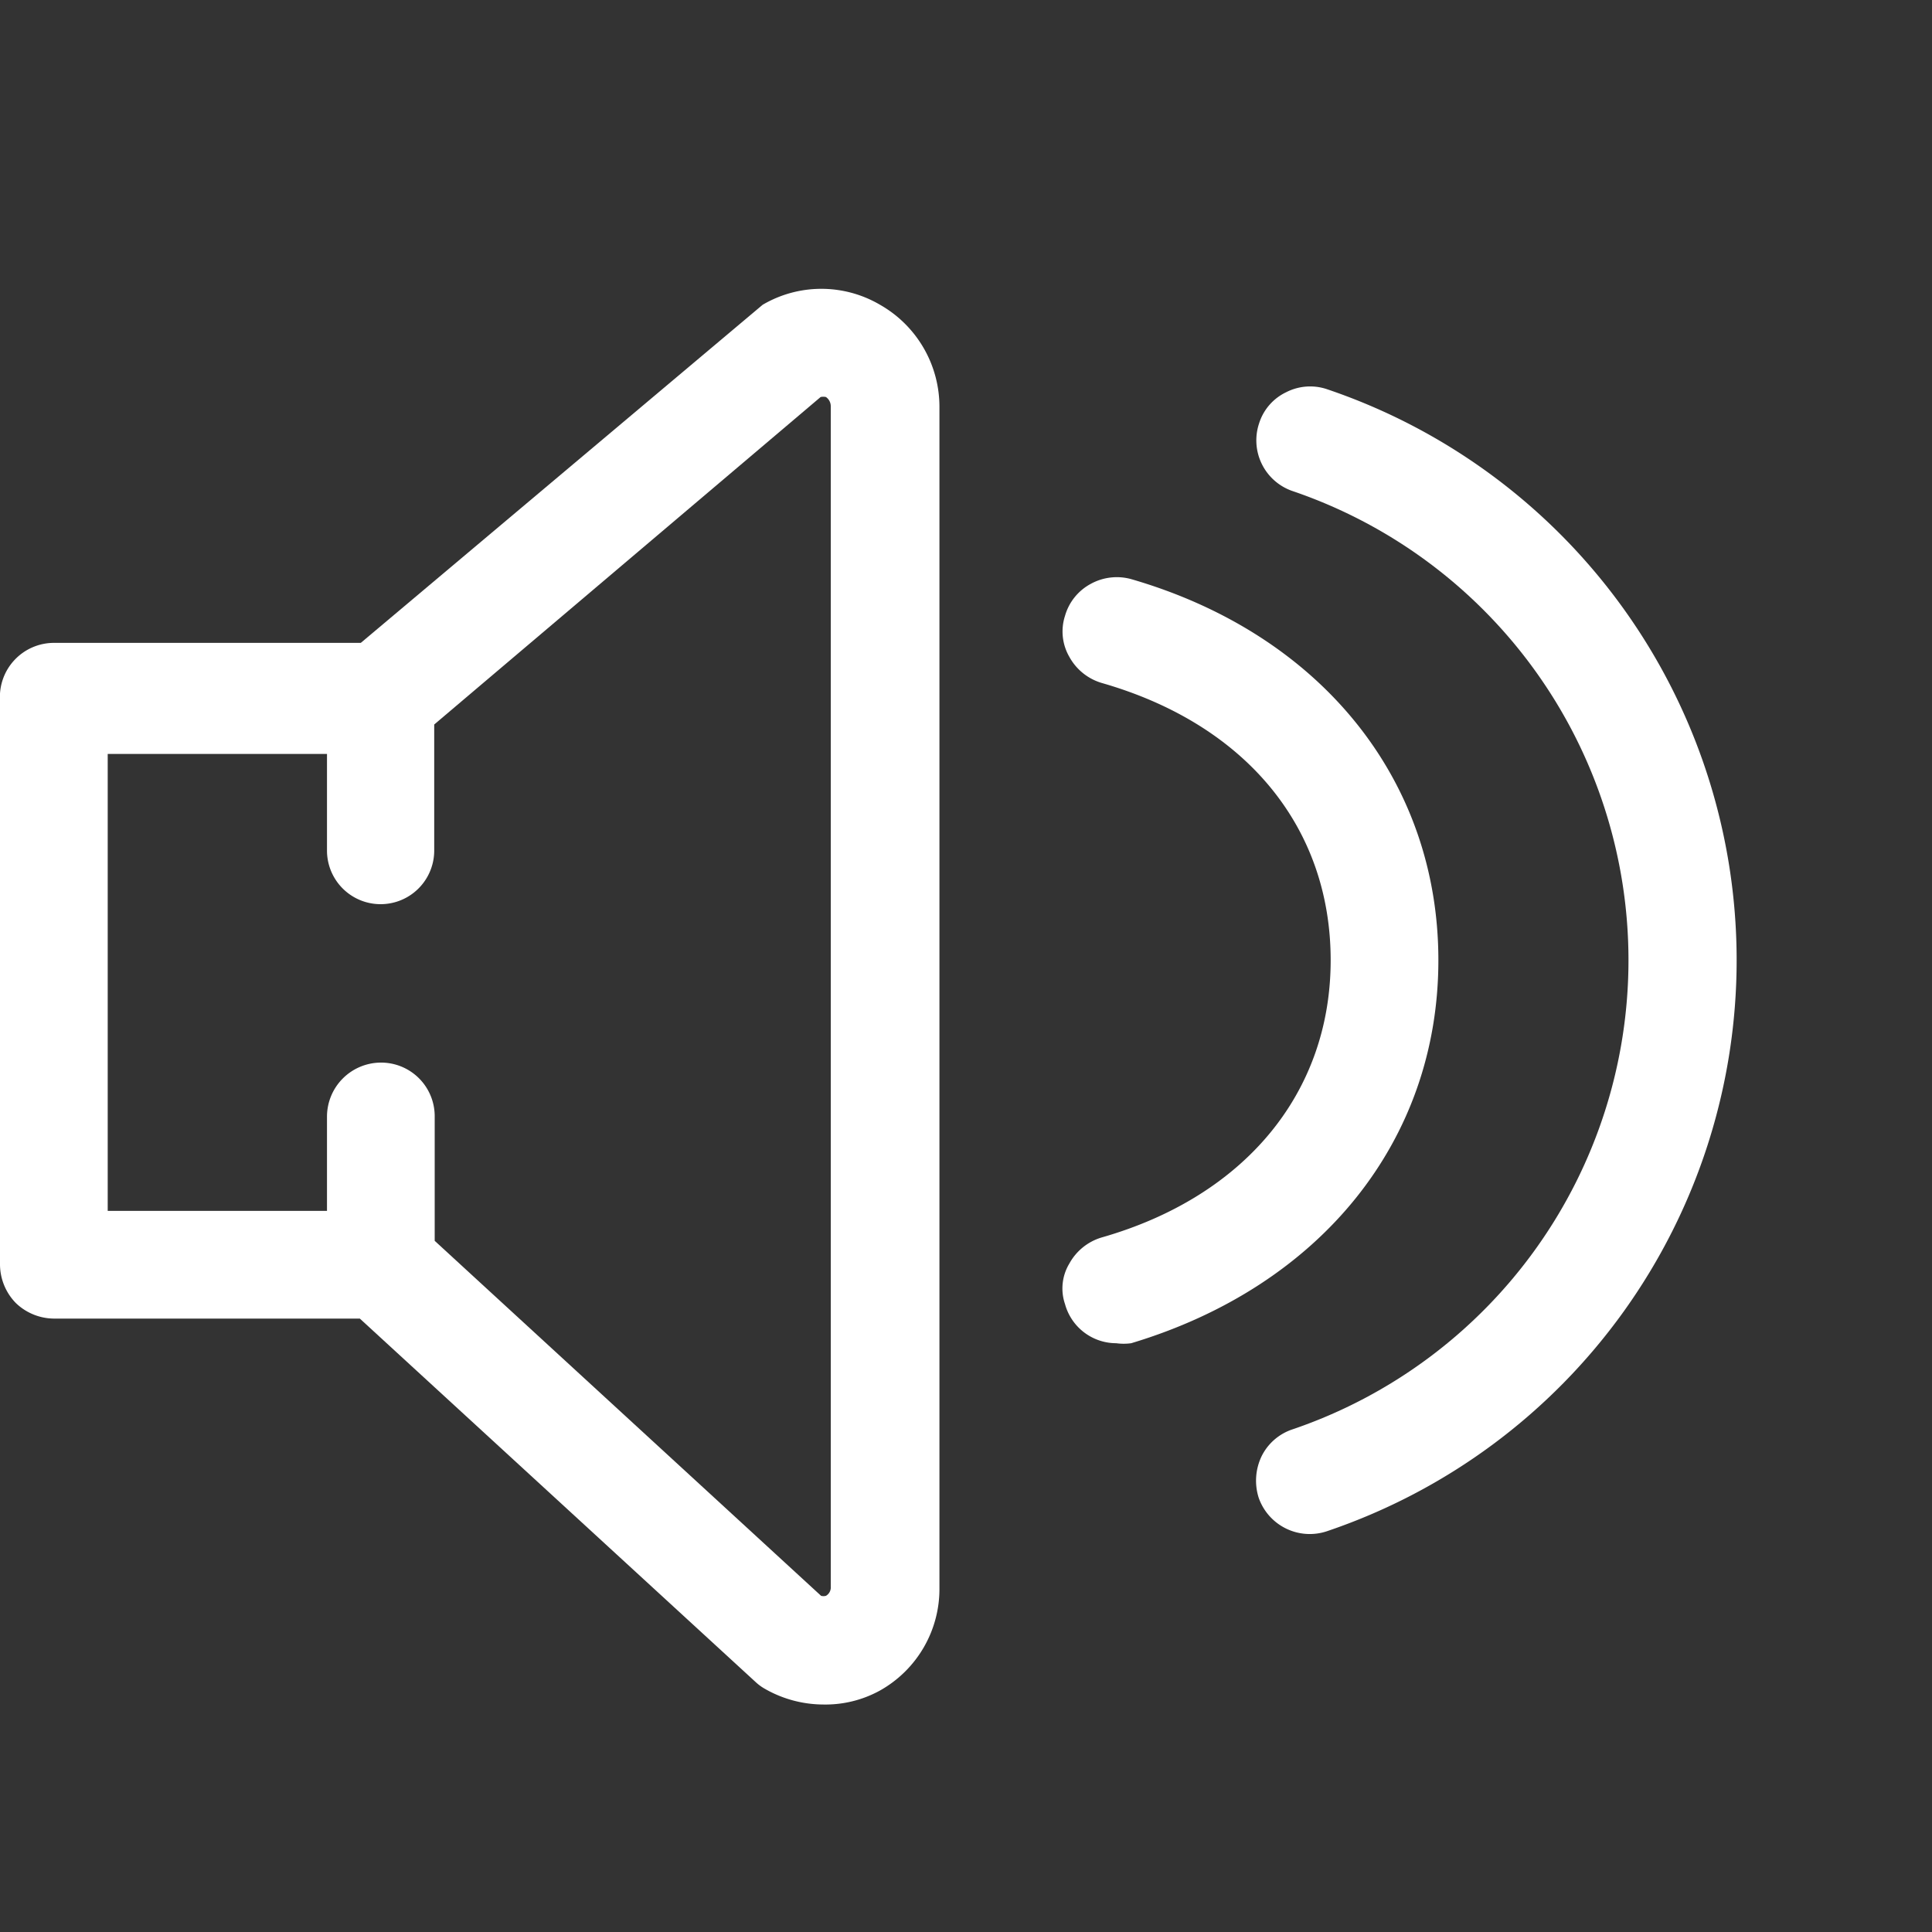
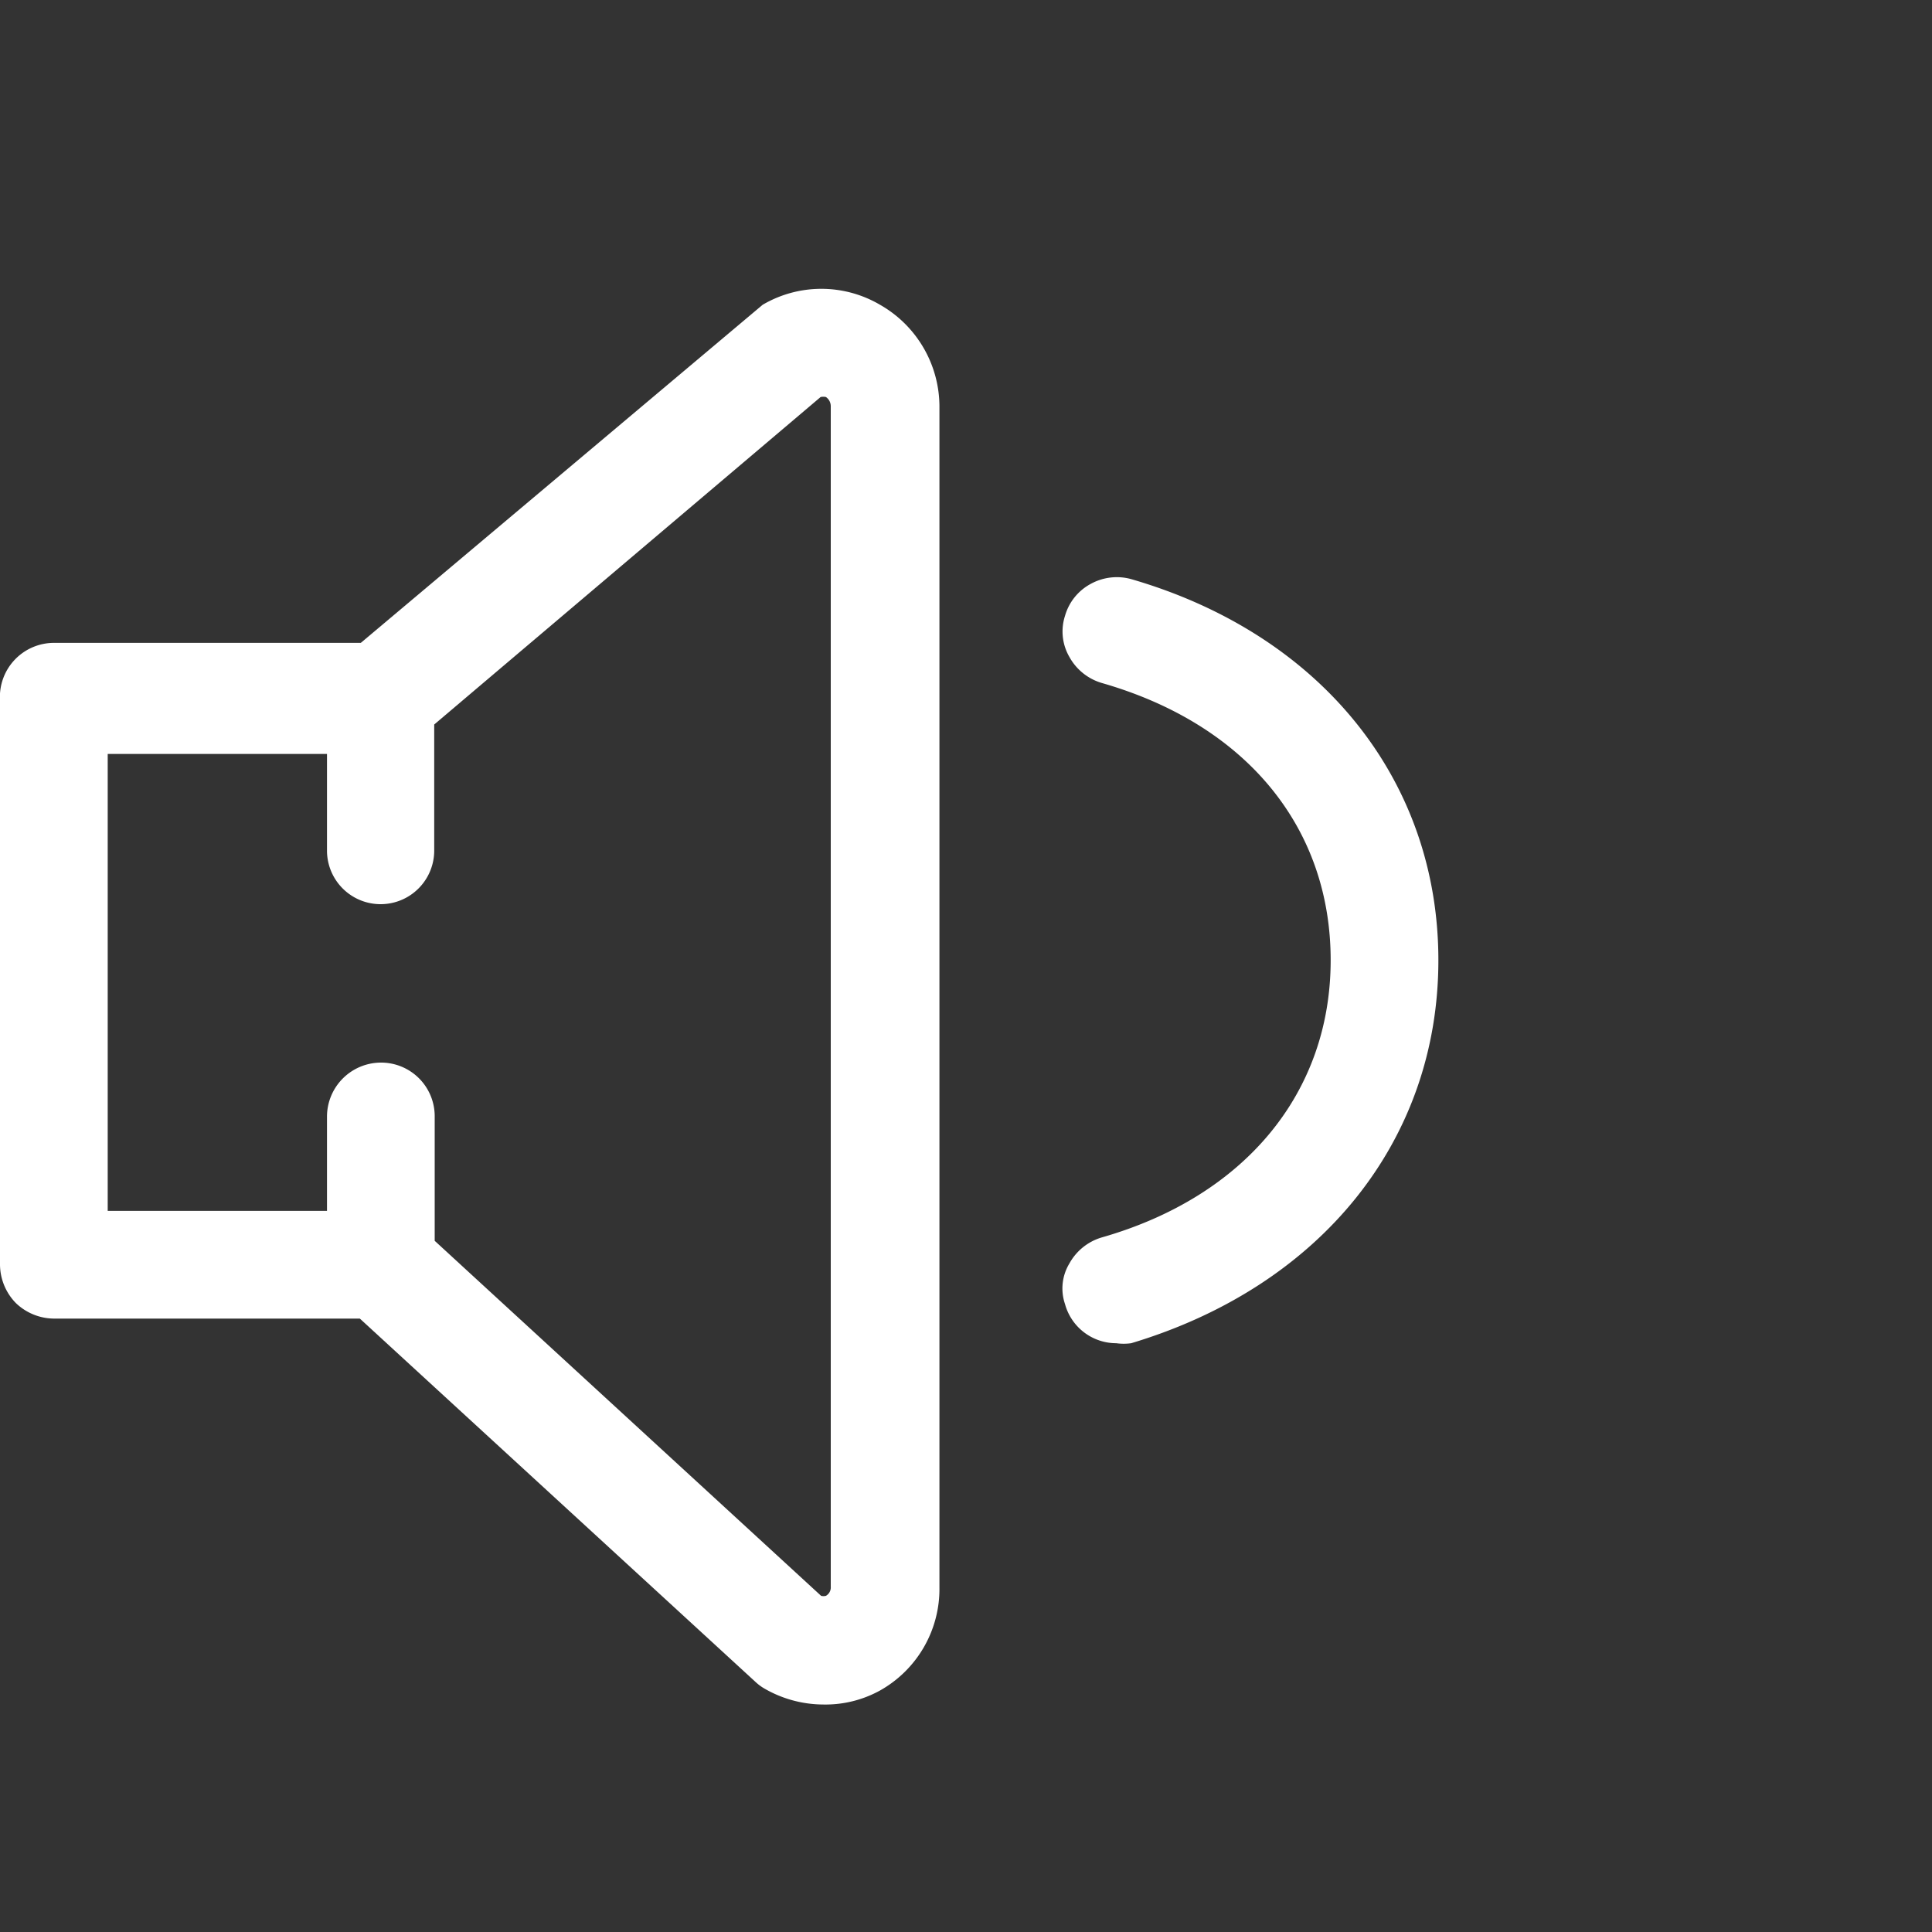
<svg xmlns="http://www.w3.org/2000/svg" id="Layer_2" data-name="Layer 2" viewBox="0 0 40 40">
  <rect x="0" y="0" width="40" height="40" fill="#333333" stroke="none" />
  <defs>
    <style>.cls-1,.cls-2{fill:#fff;}.cls-1{opacity:0;}</style>
  </defs>
  <title>sound_on</title>
  <rect class="cls-1" width="40" height="40" />
  <path class="cls-2" d="M18.22,6.31a2.4,2.4,0,0,0-2.43,0l-8.32,7H1.12A1.12,1.12,0,0,0,0,14.5V26.18a1.15,1.15,0,0,0,.33.8,1.15,1.15,0,0,0,.79.32H7.45l8.2,7.53a1,1,0,0,0,.16.12,2.45,2.45,0,0,0,1.23.34A2.34,2.34,0,0,0,18.22,35a2.41,2.41,0,0,0,1.23-2.13V8.44A2.43,2.43,0,0,0,18.22,6.31ZM7.88,22a1.12,1.12,0,0,0-1.11,1.12v1.95H2.23V15.61H6.77v2a1.11,1.11,0,1,0,2.22,0V15l8-6.78a.26.26,0,0,1,.11,0,.23.23,0,0,1,.1.19V32.85a.2.2,0,0,1-.1.19.2.2,0,0,1-.1,0L9,25.69V23.11A1.11,1.11,0,0,0,7.88,22Z" />
  <path class="cls-2" d="M29.78,19.88c0-3.73-2.43-6.75-6.36-7.89a1.12,1.12,0,0,0-.84.1,1.09,1.09,0,0,0-.53.66,1.05,1.05,0,0,0,.09.85,1.13,1.13,0,0,0,.67.54c3,.86,4.74,3,4.74,5.74s-1.77,4.89-4.74,5.74a1.13,1.13,0,0,0-.67.54,1,1,0,0,0-.09.84,1.1,1.1,0,0,0,1.06.81,1.15,1.15,0,0,0,.31,0C27.35,26.63,29.78,23.61,29.78,19.88Z" />
-   <path class="cls-2" d="M27.48,8.06h0a1.09,1.09,0,0,0-.85.06,1.07,1.07,0,0,0-.56.64,1.11,1.11,0,0,0,.7,1.41,10.26,10.26,0,0,1,0,19.42,1.1,1.1,0,0,0-.65.56,1.17,1.17,0,0,0-.06.86,1.12,1.12,0,0,0,1.42.69,12.48,12.48,0,0,0,0-23.64Z" />
</svg>